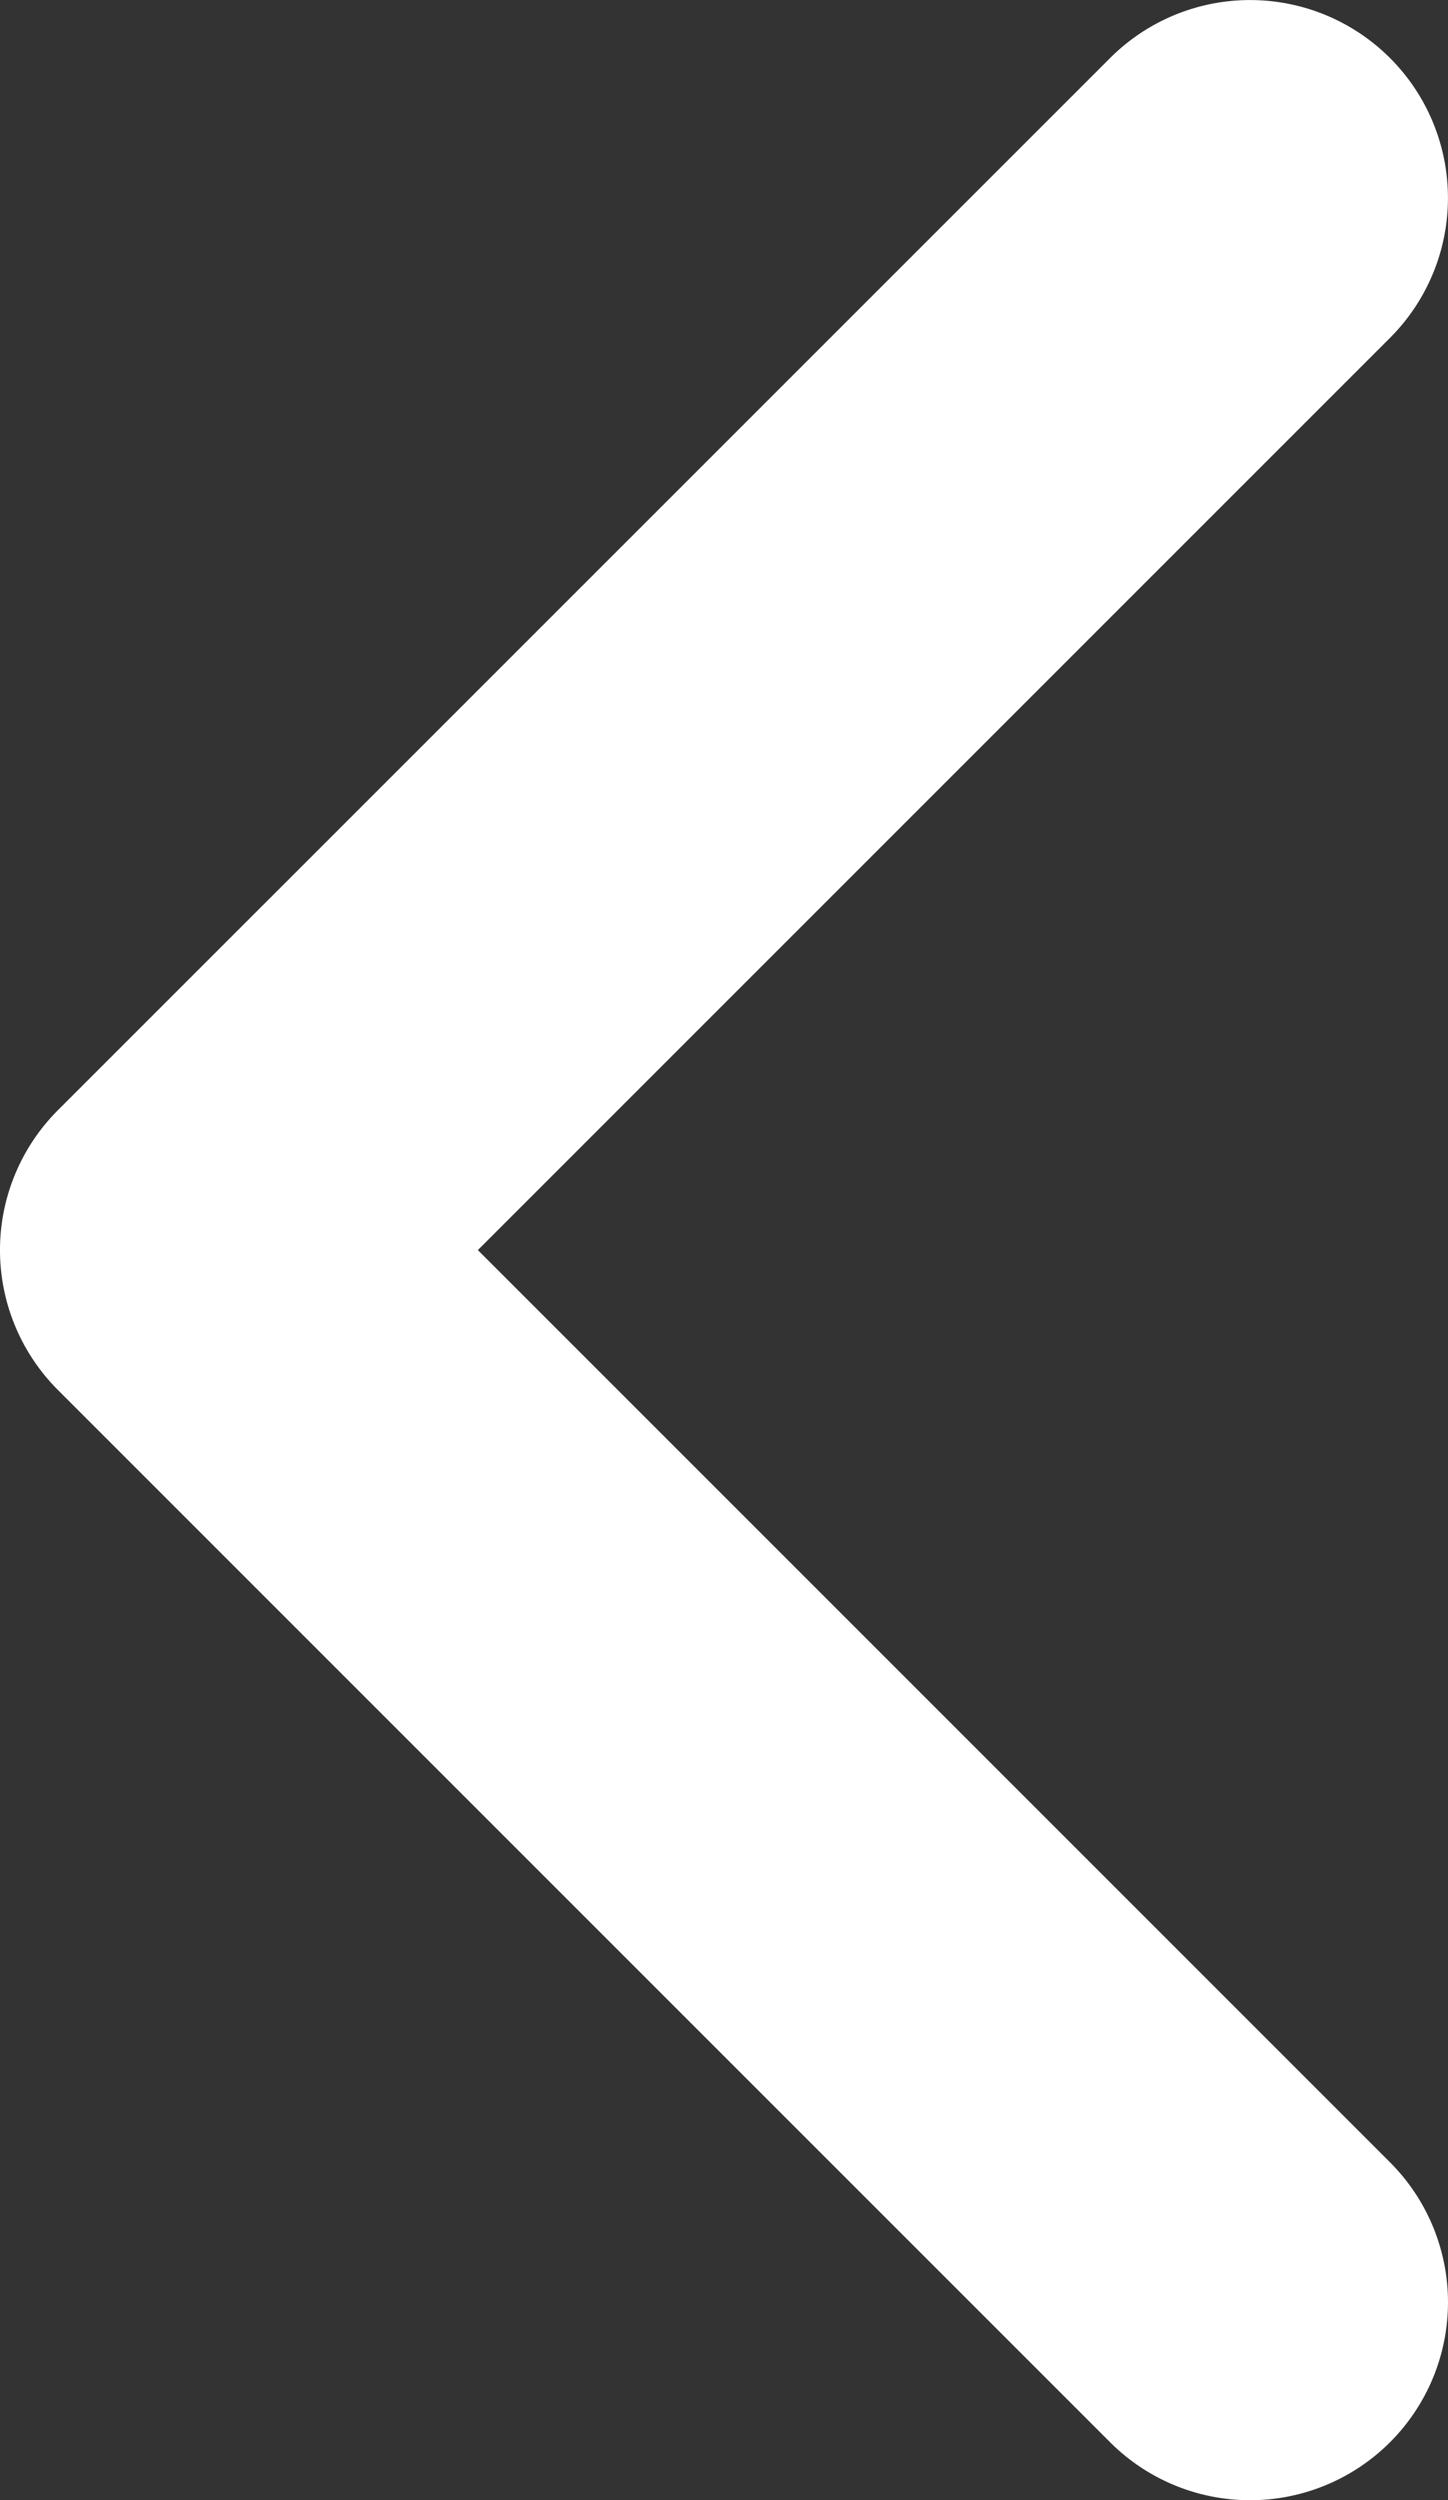
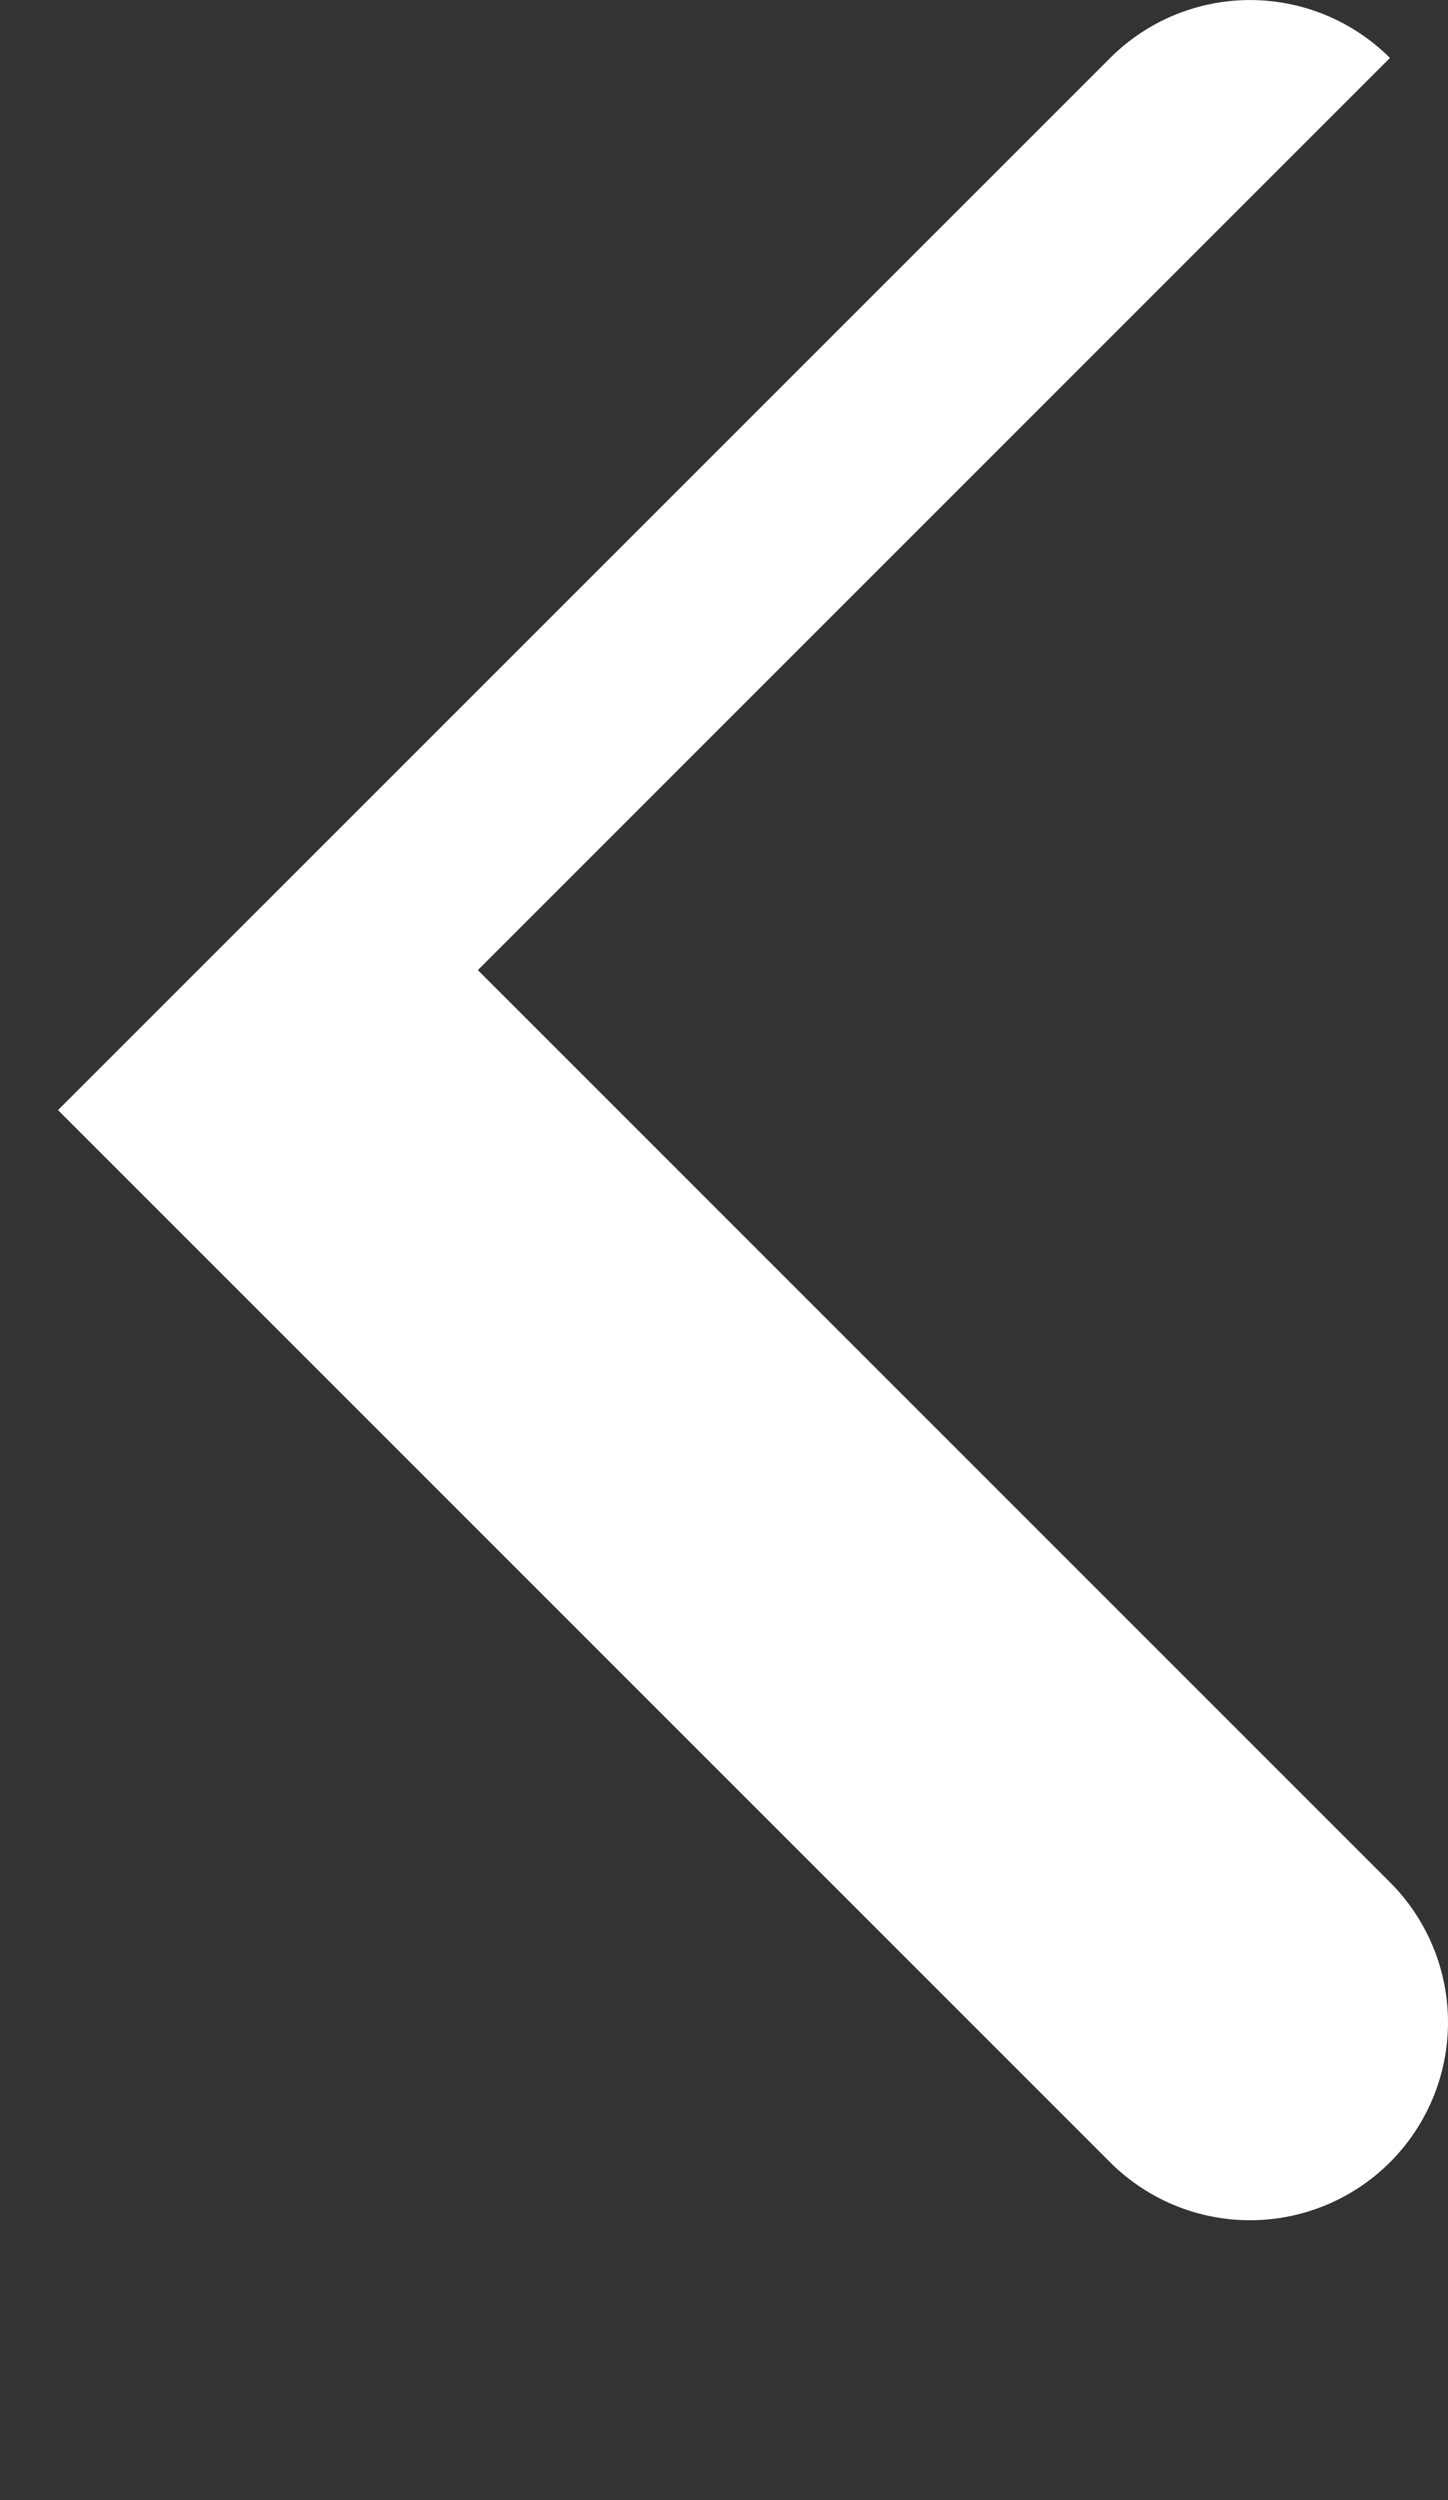
<svg xmlns="http://www.w3.org/2000/svg" width="12.33" height="21.288" viewBox="0 0 12.33 21.288">
  <rect x="0" y="0" width="12.33" height="21.288" fill="#333333" stroke="none" />
-   <path id="Path_49271" data-name="Path 49271" d="M1154.372,106.624a1.685,1.685,0,0,0,2.383,0l8.959-8.958a1.685,1.685,0,0,0,0-2.384l-8.959-8.959a1.685,1.685,0,0,0-2.383,2.384l7.767,7.767-7.767,7.767A1.685,1.685,0,0,0,1154.372,106.624Z" transform="translate(1166.208 107.118) rotate(180)" fill="#fff" />
+   <path id="Path_49271" data-name="Path 49271" d="M1154.372,106.624a1.685,1.685,0,0,0,2.383,0l8.959-8.958l-8.959-8.959a1.685,1.685,0,0,0-2.383,2.384l7.767,7.767-7.767,7.767A1.685,1.685,0,0,0,1154.372,106.624Z" transform="translate(1166.208 107.118) rotate(180)" fill="#fff" />
</svg>